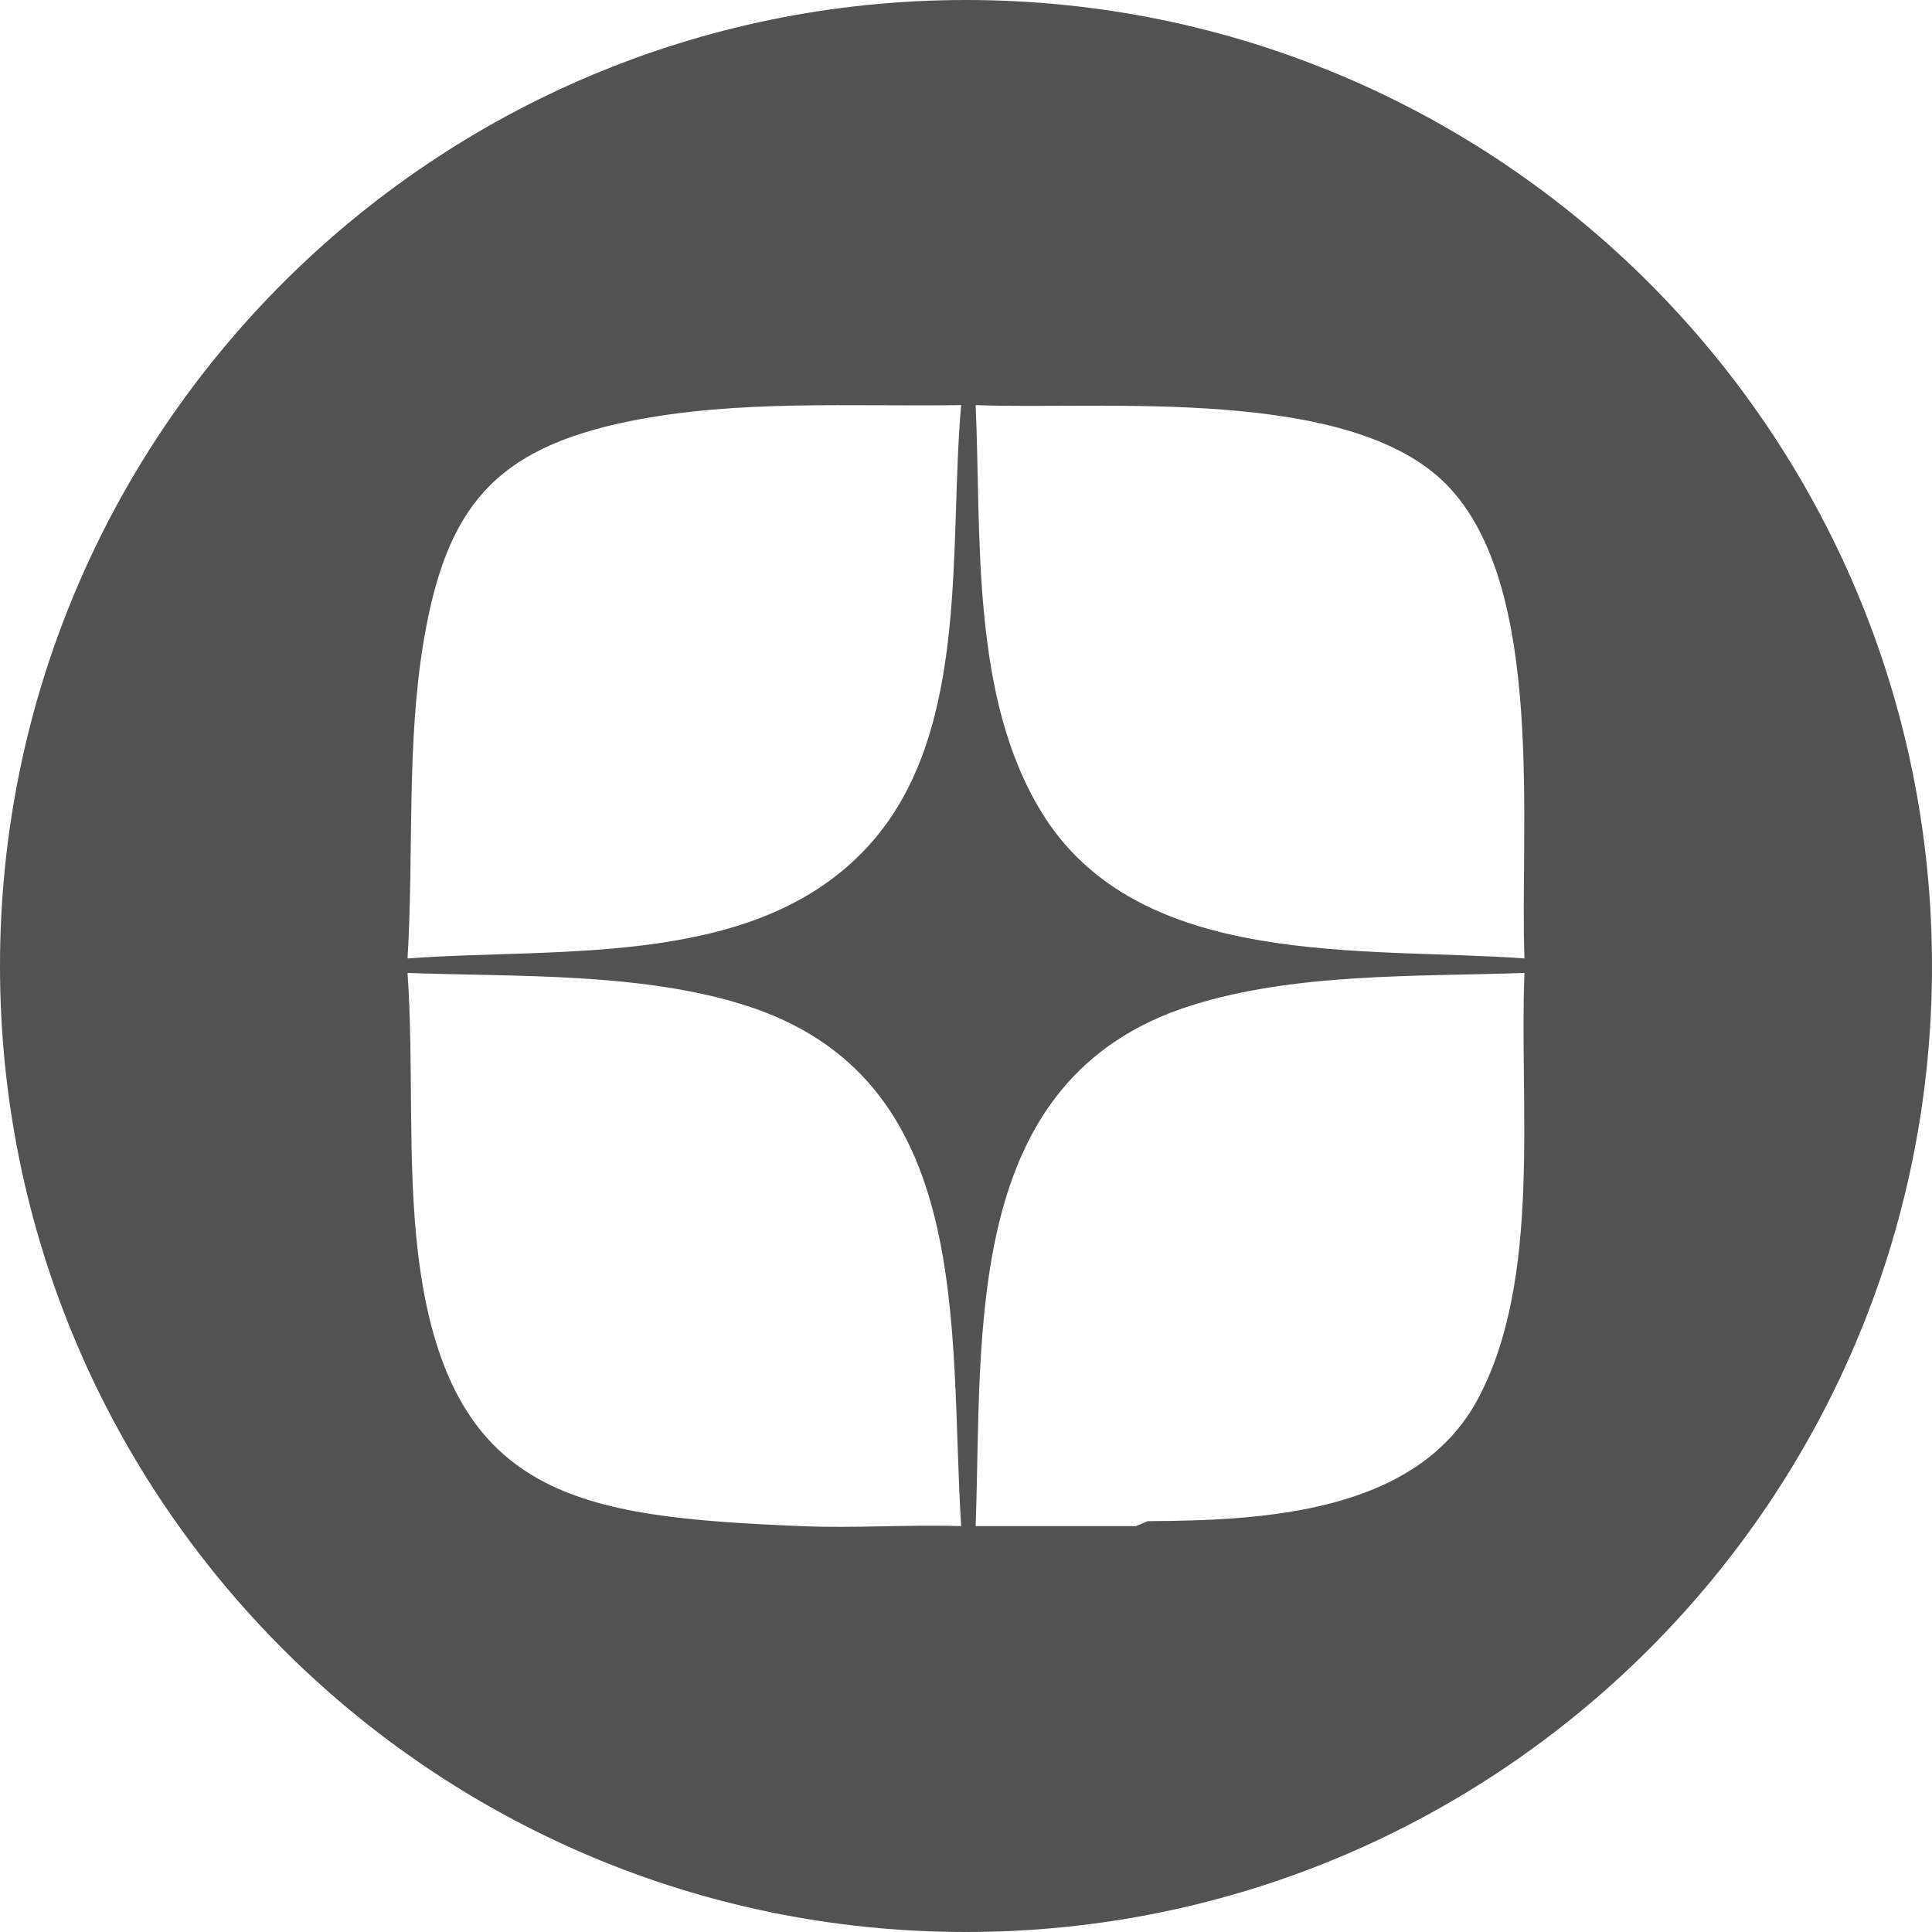
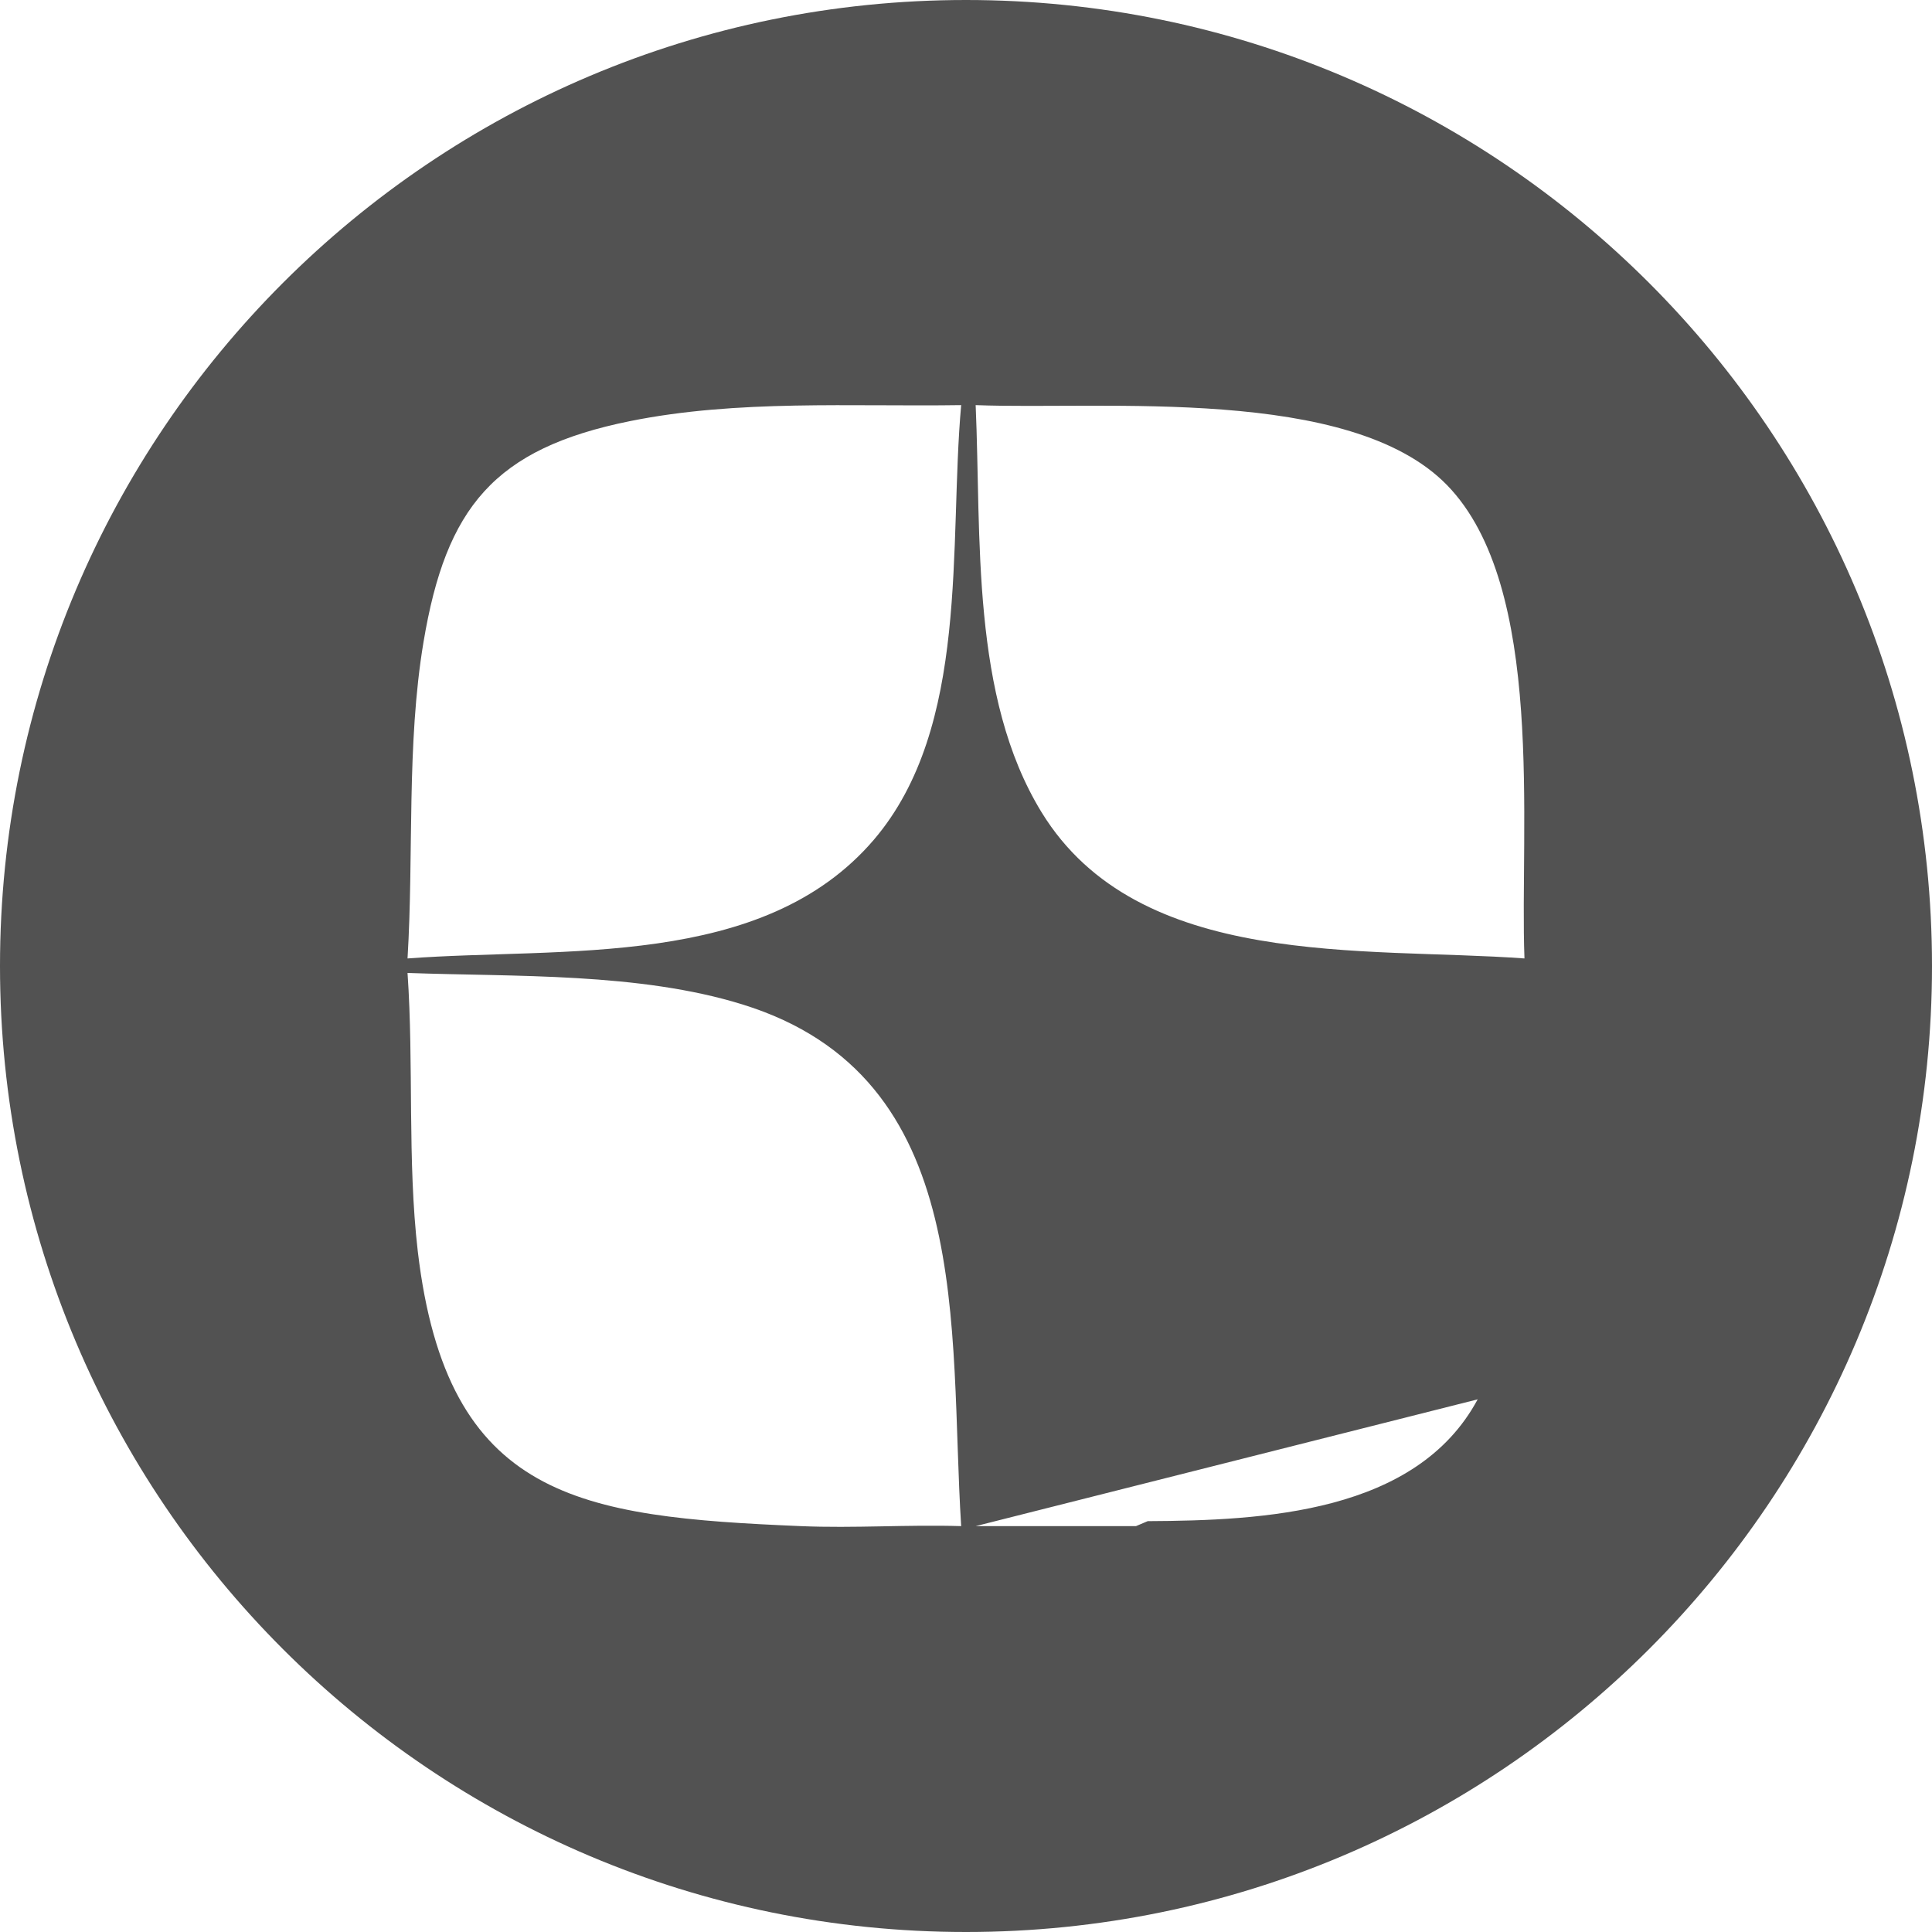
<svg xmlns="http://www.w3.org/2000/svg" id="Layer_1" data-name="Layer 1" viewBox="0 0 128 128">
  <defs>
    <style> .cls-1 { fill: #525252; } </style>
  </defs>
-   <path class="cls-1" d="M64,0C28.65,0,0,28.65,0,64s28.65,64,64,64,64-28.65,64-64S99.35,0,64,0ZM53.06,101.11c-14.65-.62-23.44-1.76-25.38-18.2-.7-6.02-.26-12.38-.68-18.45,7.14.26,15.34-.04,22.2,2.09,15.5,4.8,13.65,21.47,14.48,34.56-3.53-.11-7.1.15-10.62,0ZM57.9,55.63c-7.36,8.61-20.64,7.1-30.9,7.87.42-6.91-.08-14.16,1.06-20.97,1.49-8.91,4.68-12.81,13.68-14.63,7.13-1.44,14.7-.95,21.94-1.06-.83,9.21.6,21.31-5.78,28.79ZM97.9,92.71c-4.06,7.55-14.22,8.03-21.86,8.07l-.78.33h-10.62c.46-13-.93-29.66,14.24-34.48,6.88-2.19,14.96-1.92,22.12-2.17-.36,8.73,1.17,20.31-3.1,28.25ZM69.01,53.82c-4.71-7.67-3.99-18.27-4.37-26.98,8.49.33,24.78-1.3,31.22,5.29,6.58,6.74,4.81,22.7,5.14,31.37-10.64-.78-25.56.79-31.99-9.68Z" />
+   <path class="cls-1" d="M64,0C28.65,0,0,28.65,0,64s28.65,64,64,64,64-28.65,64-64S99.35,0,64,0ZM53.06,101.11c-14.65-.62-23.44-1.76-25.38-18.2-.7-6.02-.26-12.38-.68-18.45,7.14.26,15.34-.04,22.2,2.09,15.5,4.8,13.65,21.47,14.48,34.56-3.53-.11-7.1.15-10.62,0ZM57.9,55.63c-7.36,8.61-20.64,7.1-30.9,7.87.42-6.91-.08-14.16,1.06-20.97,1.49-8.91,4.68-12.81,13.68-14.63,7.13-1.44,14.7-.95,21.94-1.06-.83,9.21.6,21.31-5.78,28.79ZM97.9,92.71c-4.06,7.55-14.22,8.03-21.86,8.07l-.78.33h-10.62ZM69.01,53.82c-4.71-7.67-3.99-18.27-4.37-26.98,8.49.33,24.78-1.3,31.22,5.29,6.58,6.74,4.81,22.7,5.14,31.37-10.64-.78-25.56.79-31.99-9.68Z" />
</svg>